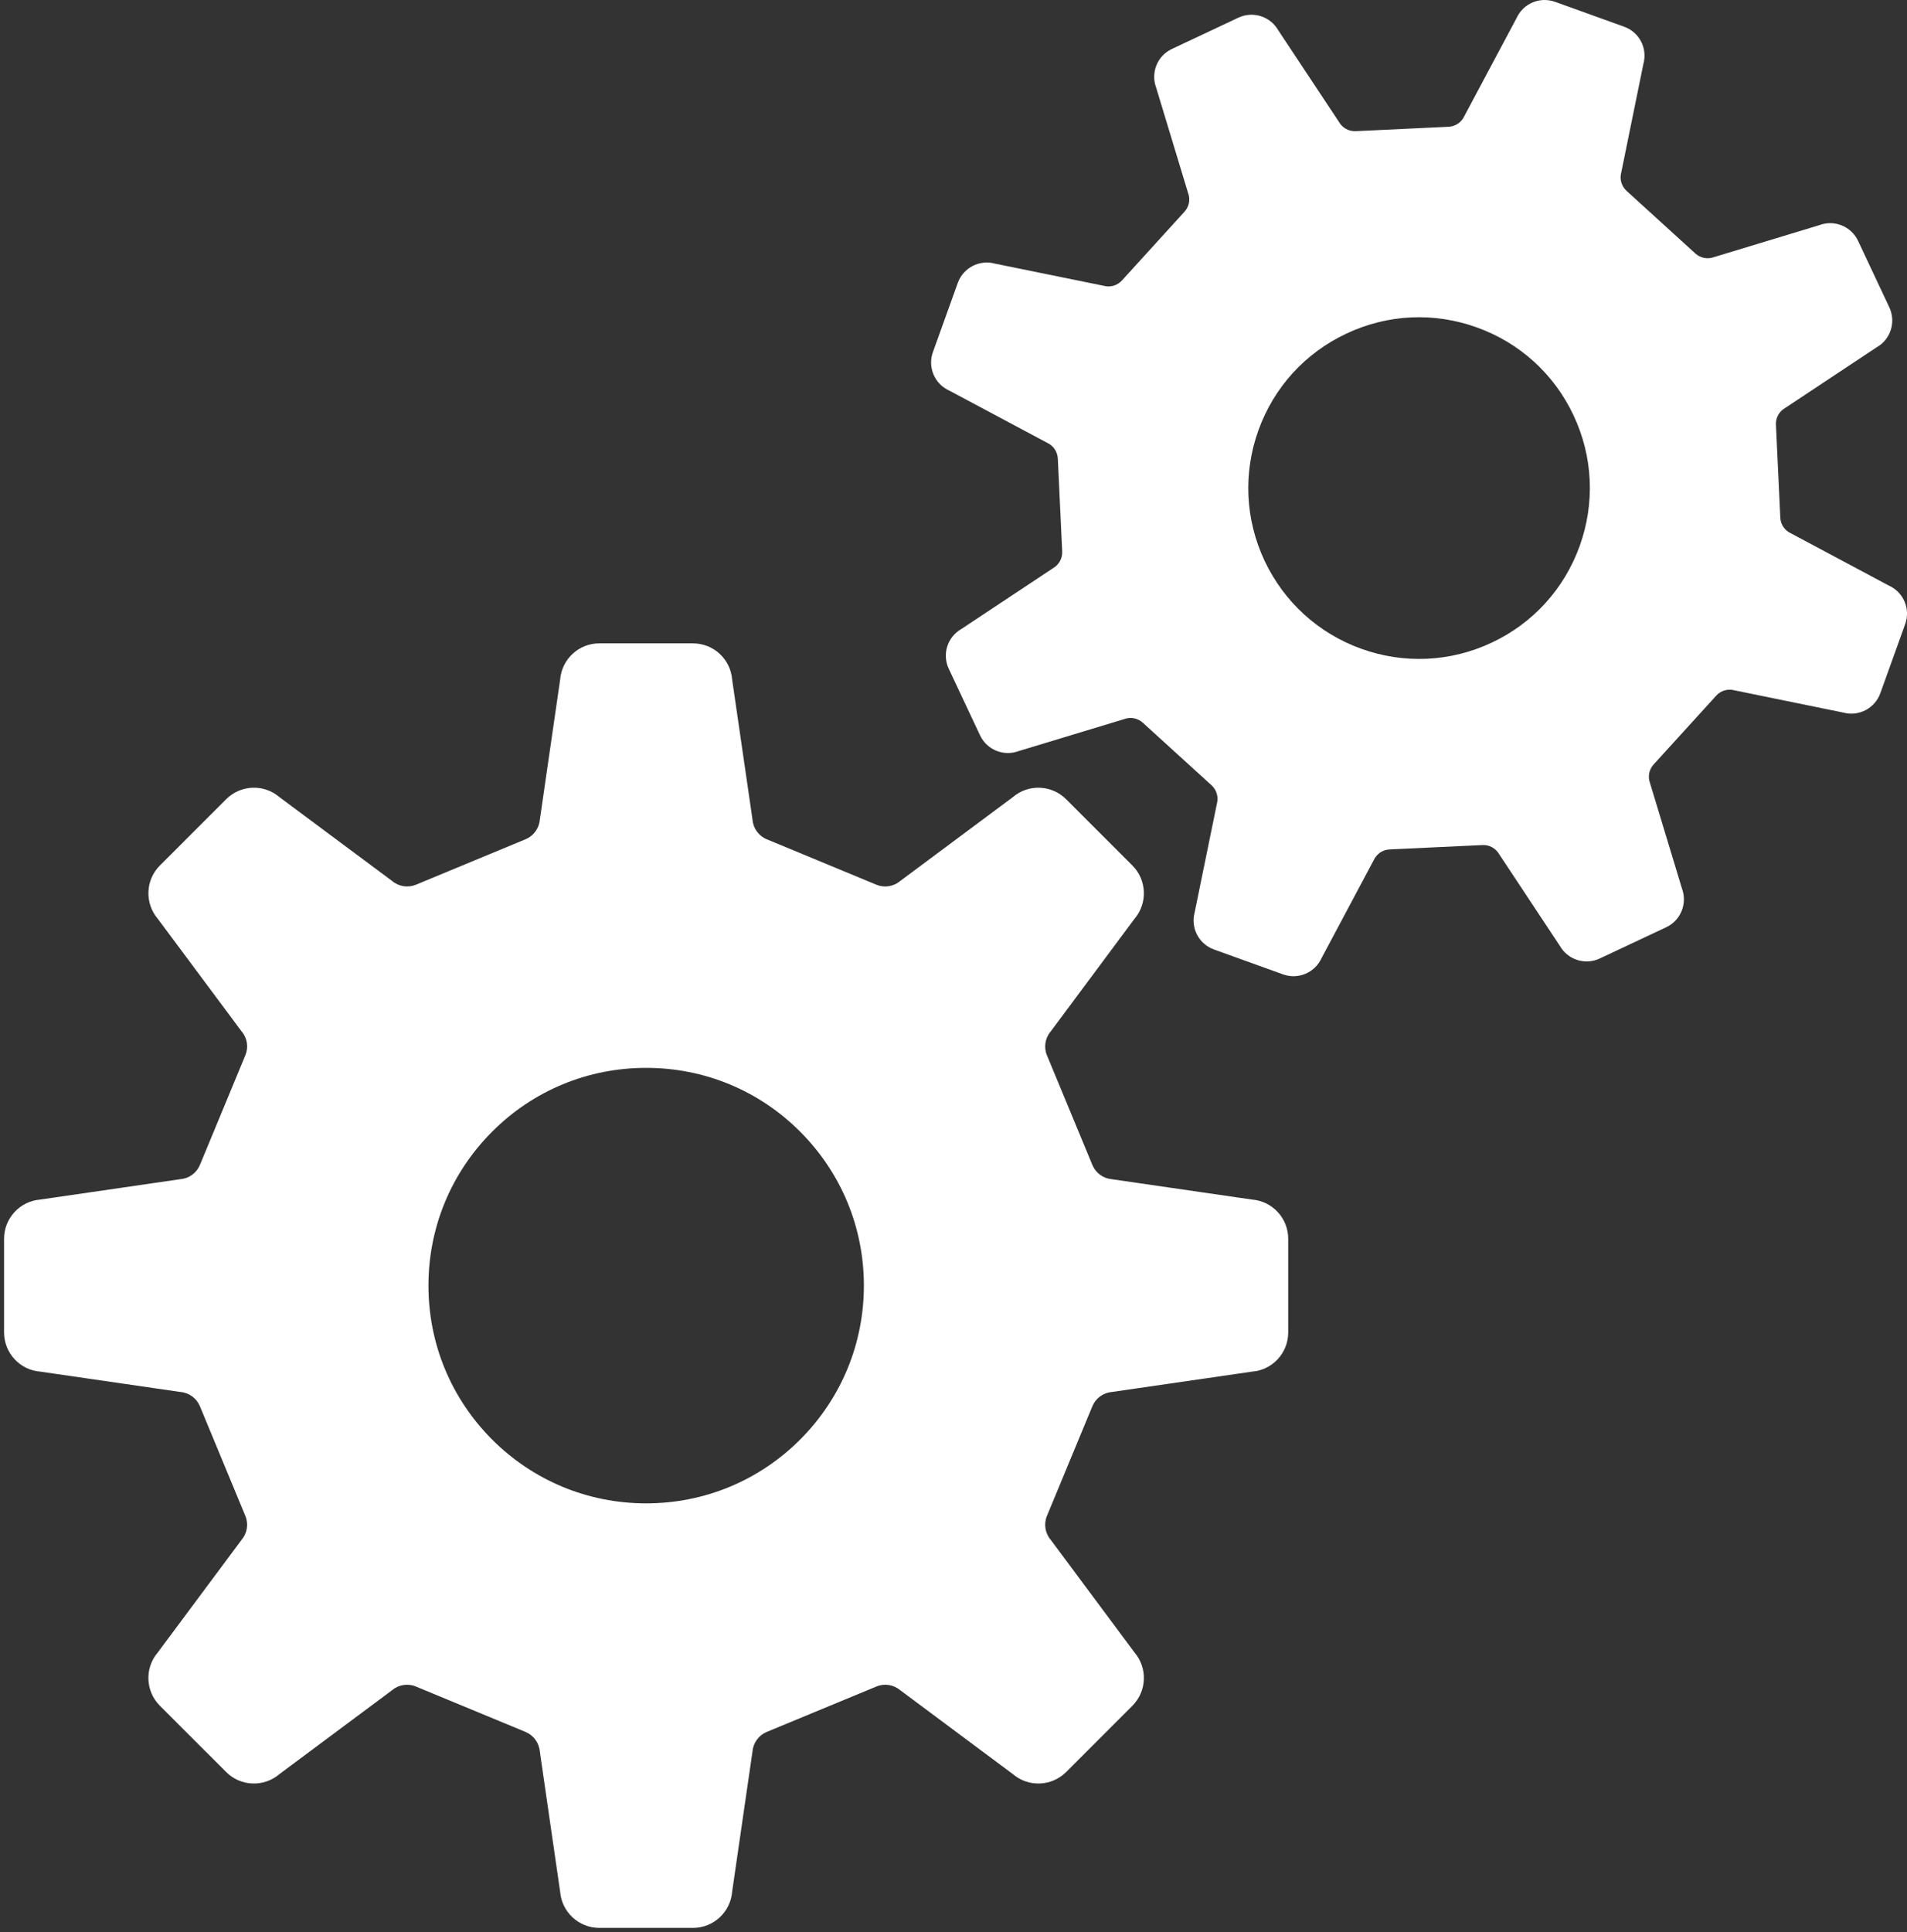
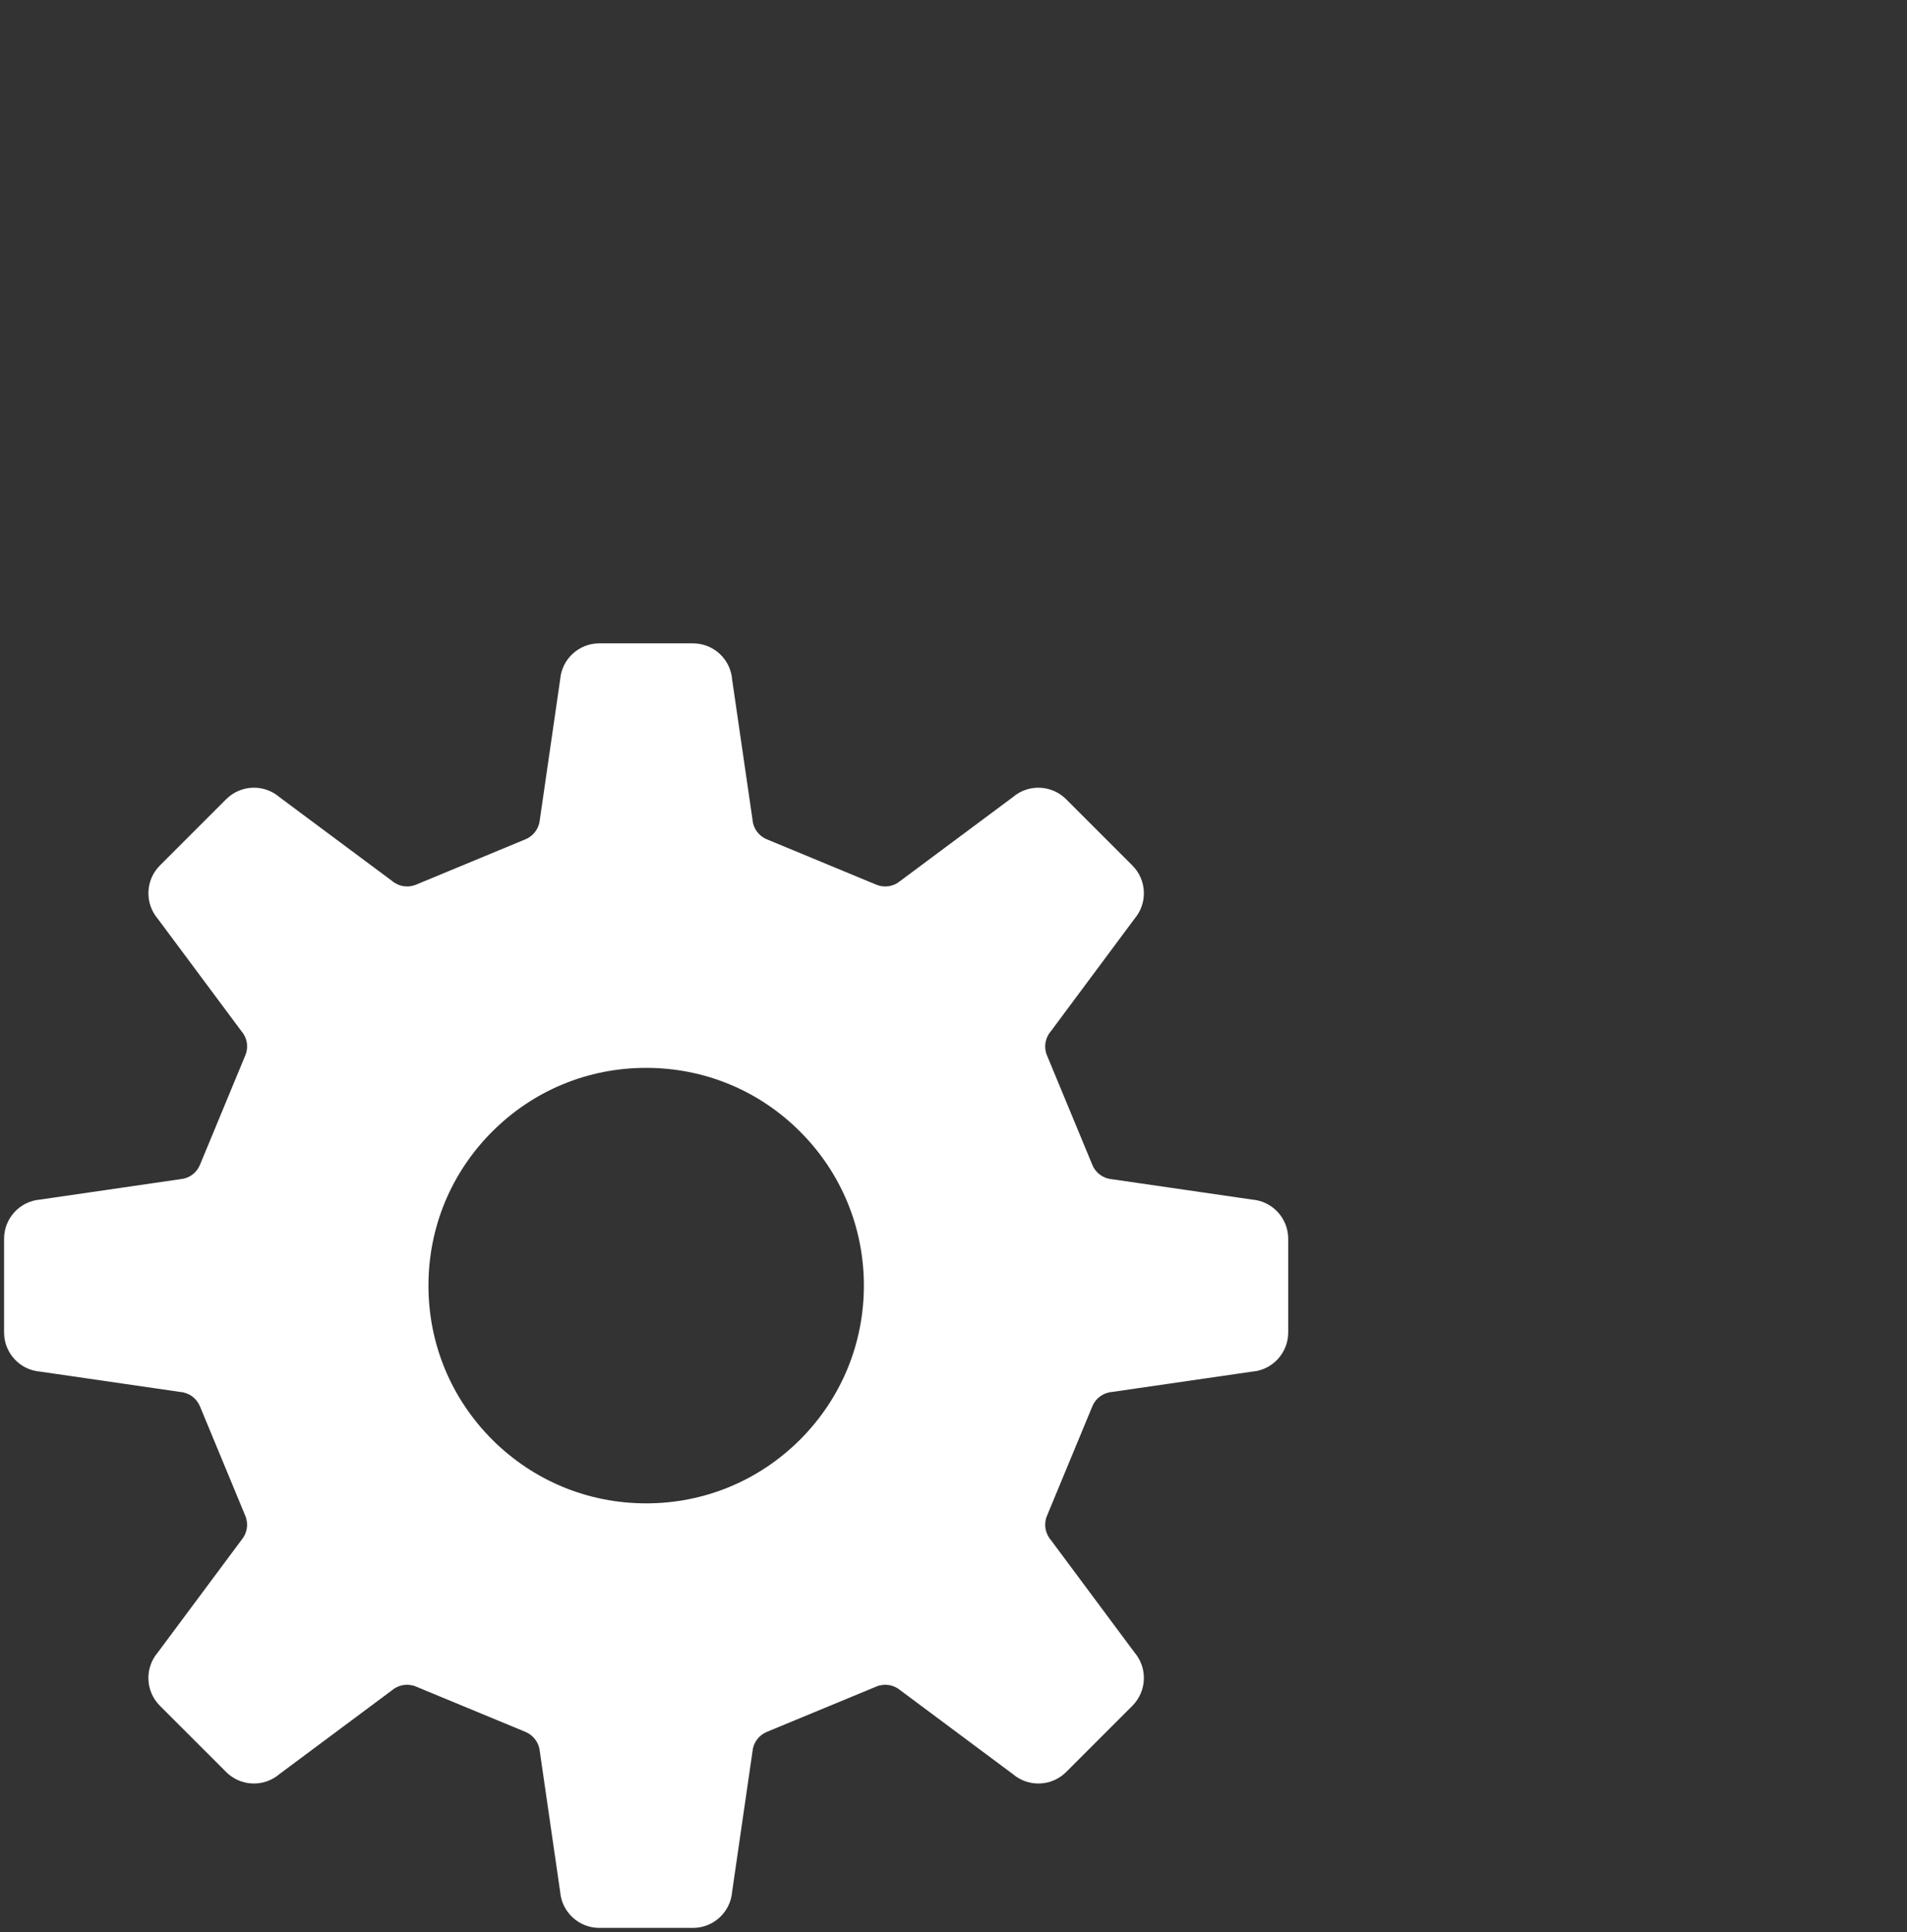
<svg xmlns="http://www.w3.org/2000/svg" xmlns:ns1="http://www.inkscape.org/namespaces/inkscape" xmlns:ns2="http://sodipodi.sourceforge.net/DTD/sodipodi-0.dtd" width="16.718mm" height="16.932mm" viewBox="0 0 16.718 16.932" version="1.1" id="svg1" ns1:version="1.3.2 (091e20e, 2023-11-25)" ns2:docname="gears.svg">
  <rect x="0" y="0" width="16.718" height="16.932" fill="#333333" stroke="none" />
  <ns2:namedview id="namedview1" pagecolor="#ffffff" bordercolor="#000000" borderopacity="0.25" ns1:showpageshadow="2" ns1:pageopacity="0.0" ns1:pagecheckerboard="0" ns1:deskcolor="#d1d1d1" ns1:document-units="mm" ns1:zoom="0.74587302" ns1:cx="-73.739093" ns1:cy="299.64886" ns1:window-width="1392" ns1:window-height="1212" ns1:window-x="81" ns1:window-y="25" ns1:window-maximized="0" ns1:current-layer="layer1" />
  <defs id="defs1" />
  <g ns1:label="Layer 1" ns1:groupmode="layer" id="layer1" transform="translate(-124.354,-69.321)">
    <g fill="#ffffff" id="g2" transform="matrix(-0.033,0,0,0.033,141.179,69.321)">
      <path class="st0" d="m 499.139,318.571 -37.178,-5.407 c -2.329,-0.178 -4.336,-1.642 -5.228,-3.8 l -12.054,-29.086 c -0.901,-2.15 -0.526,-4.613 1,-6.379 l 22.243,-29.88 c 3.533,-4.141 3.301,-10.314 -0.554,-14.168 l -17.602,-17.594 c -3.846,-3.854 -10.029,-4.104 -14.159,-0.553 l -29.889,22.233 c -1.758,1.518 -4.238,1.91 -6.38,1.018 l -29.094,-12.062 c -2.151,-0.883 -3.622,-2.926 -3.81,-5.228 l -5.389,-37.169 c -0.428,-5.442 -4.96,-9.635 -10.402,-9.635 H 325.75 c -5.45,0 -9.983,4.193 -10.402,9.635 l -5.407,37.169 c -0.17,2.32 -1.642,4.345 -3.792,5.228 l -29.103,12.062 c -2.151,0.892 -4.613,0.5 -6.388,-1.018 l -29.872,-22.233 c -4.13,-3.542 -10.304,-3.302 -14.167,0.553 l -17.594,17.594 c -3.854,3.854 -4.086,10.028 -0.554,14.168 l 22.234,29.888 c 1.508,1.758 1.91,4.229 1.009,6.371 l -12.054,29.086 c -0.874,2.159 -2.908,3.622 -5.219,3.81 l -37.195,5.398 c -5.425,0.429 -9.618,4.961 -9.618,10.412 v 24.883 c 0,5.442 4.194,9.993 9.618,10.403 l 37.195,5.398 c 2.311,0.188 4.345,1.659 5.219,3.81 l 12.054,29.086 c 0.901,2.159 0.5,4.63 -1.009,6.388 l -22.234,29.889 c -3.533,4.14 -3.301,10.295 0.554,14.168 l 17.594,17.594 c 3.863,3.854 10.037,4.086 14.167,0.544 l 29.872,-22.243 c 1.775,-1.498 4.237,-1.9 6.388,-0.998 l 29.103,12.044 c 2.151,0.902 3.622,2.918 3.802,5.246 l 5.398,37.169 c 0.428,5.433 4.952,9.636 10.402,9.636 h 24.893 c 5.451,0 9.974,-4.203 10.402,-9.636 l 5.389,-37.169 c 0.188,-2.328 1.659,-4.344 3.81,-5.246 l 29.103,-12.044 c 2.142,-0.902 4.622,-0.5 6.379,0.998 l 29.881,22.243 c 4.13,3.542 10.314,3.31 14.159,-0.544 l 17.602,-17.594 c 3.864,-3.873 4.087,-10.028 0.554,-14.168 L 445.68,408.952 c -1.499,-1.758 -1.9,-4.229 -1,-6.388 l 12.054,-29.086 c 0.892,-2.151 2.899,-3.622 5.228,-3.81 l 37.178,-5.398 c 5.434,-0.41 9.627,-4.961 9.627,-10.403 v -24.883 c -10e-4,-5.452 -4.194,-9.984 -9.628,-10.413 z m -120.046,63.757 c -10.93,10.912 -25.445,16.926 -40.898,16.926 -15.444,0 -29.978,-6.014 -40.898,-16.926 -10.92,-10.938 -16.943,-25.454 -16.943,-40.907 0,-15.444 6.022,-29.969 16.943,-40.89 10.92,-10.939 25.454,-16.934 40.898,-16.934 15.454,0 29.969,5.995 40.898,16.934 10.92,10.92 16.934,25.446 16.934,40.89 0,15.453 -6.013,29.969 -16.934,40.907 z" id="path1" />
-       <path class="st0" d="m 187.351,252.156 c 4.032,-1.445 6.254,-5.746 5.122,-9.868 l -5.898,-28.854 c -0.472,-1.767 0.072,-3.649 1.419,-4.88 l 18.263,-16.621 c 1.338,-1.222 3.284,-1.588 4.97,-0.946 l 27.961,8.466 c 3.989,1.508 8.485,-0.294 10.306,-4.166 l 8.297,-17.656 c 1.837,-3.881 0.366,-8.485 -3.346,-10.591 L 230.106,150.9 c -1.58,-0.91 -2.535,-2.632 -2.436,-4.452 l 1.16,-24.66 c 0.098,-1.829 1.186,-3.444 2.838,-4.194 l 26.008,-13.874 c 3.898,-1.74 5.781,-6.218 4.336,-10.215 l -6.603,-18.371 c -1.454,-4.024 -5.755,-6.254 -9.876,-5.121 l -28.863,5.879 c -1.767,0.5 -3.632,-0.053 -4.871,-1.41 L 195.185,56.23 c -1.24,-1.357 -1.614,-3.265 -0.955,-4.978 l 8.468,-27.944 c 1.507,-4.006 -0.294,-8.494 -4.175,-10.306 L 180.875,4.696 C 177.003,2.875 172.381,4.33 170.267,8.05 l -16.131,24.34 c -0.902,1.58 -2.623,2.533 -4.444,2.445 l -24.66,-1.169 c -1.82,-0.08 -3.462,-1.205 -4.202,-2.847 L 106.974,4.821 C 105.216,0.923 100.755,-0.961 96.74,0.485 L 78.379,7.096 c -4.024,1.446 -6.254,5.738 -5.112,9.859 l 5.888,28.872 c 0.482,1.748 -0.062,3.64 -1.418,4.862 l -18.264,16.63 c -1.356,1.222 -3.274,1.597 -4.987,0.955 L 26.542,59.798 c -3.988,-1.516 -8.476,0.304 -10.305,4.175 L 7.939,81.622 c -1.82,3.872 -0.366,8.494 3.346,10.599 l 24.339,16.14 c 1.588,0.902 2.534,2.615 2.436,4.435 l -1.16,24.66 c -0.071,1.838 -1.187,3.444 -2.837,4.193 L 8.055,155.522 c -3.9,1.749 -5.782,6.219 -4.336,10.216 l 6.611,18.37 c 1.445,4.024 5.746,6.254 9.859,5.131 l 28.881,-5.906 c 1.749,-0.482 3.64,0.071 4.862,1.427 l 16.612,18.255 c 1.24,1.356 1.598,3.283 0.954,4.987 l -8.466,27.944 c -1.499,3.997 0.304,8.485 4.175,10.305 l 17.648,8.297 c 3.881,1.829 8.493,0.357 10.608,-3.346 l 16.122,-24.348 c 0.91,-1.57 2.623,-2.534 4.452,-2.428 l 24.661,1.16 c 1.829,0.09 3.453,1.178 4.211,2.846 l 13.847,25.989 c 1.767,3.9 6.219,5.8 10.233,4.354 z m -39.122,-79.86 c -11.394,4.095 -23.714,3.524 -34.68,-1.633 -10.965,-5.157 -19.245,-14.275 -23.358,-25.678 -4.095,-11.402 -3.524,-23.714 1.634,-34.67 5.156,-10.974 14.283,-19.254 25.677,-23.357 11.402,-4.105 23.714,-3.534 34.67,1.641 10.956,5.139 19.254,14.258 23.366,25.66 4.096,11.403 3.516,23.706 -1.632,34.672 -5.175,10.955 -14.285,19.252 -25.677,23.365 z" id="path2" />
    </g>
  </g>
</svg>